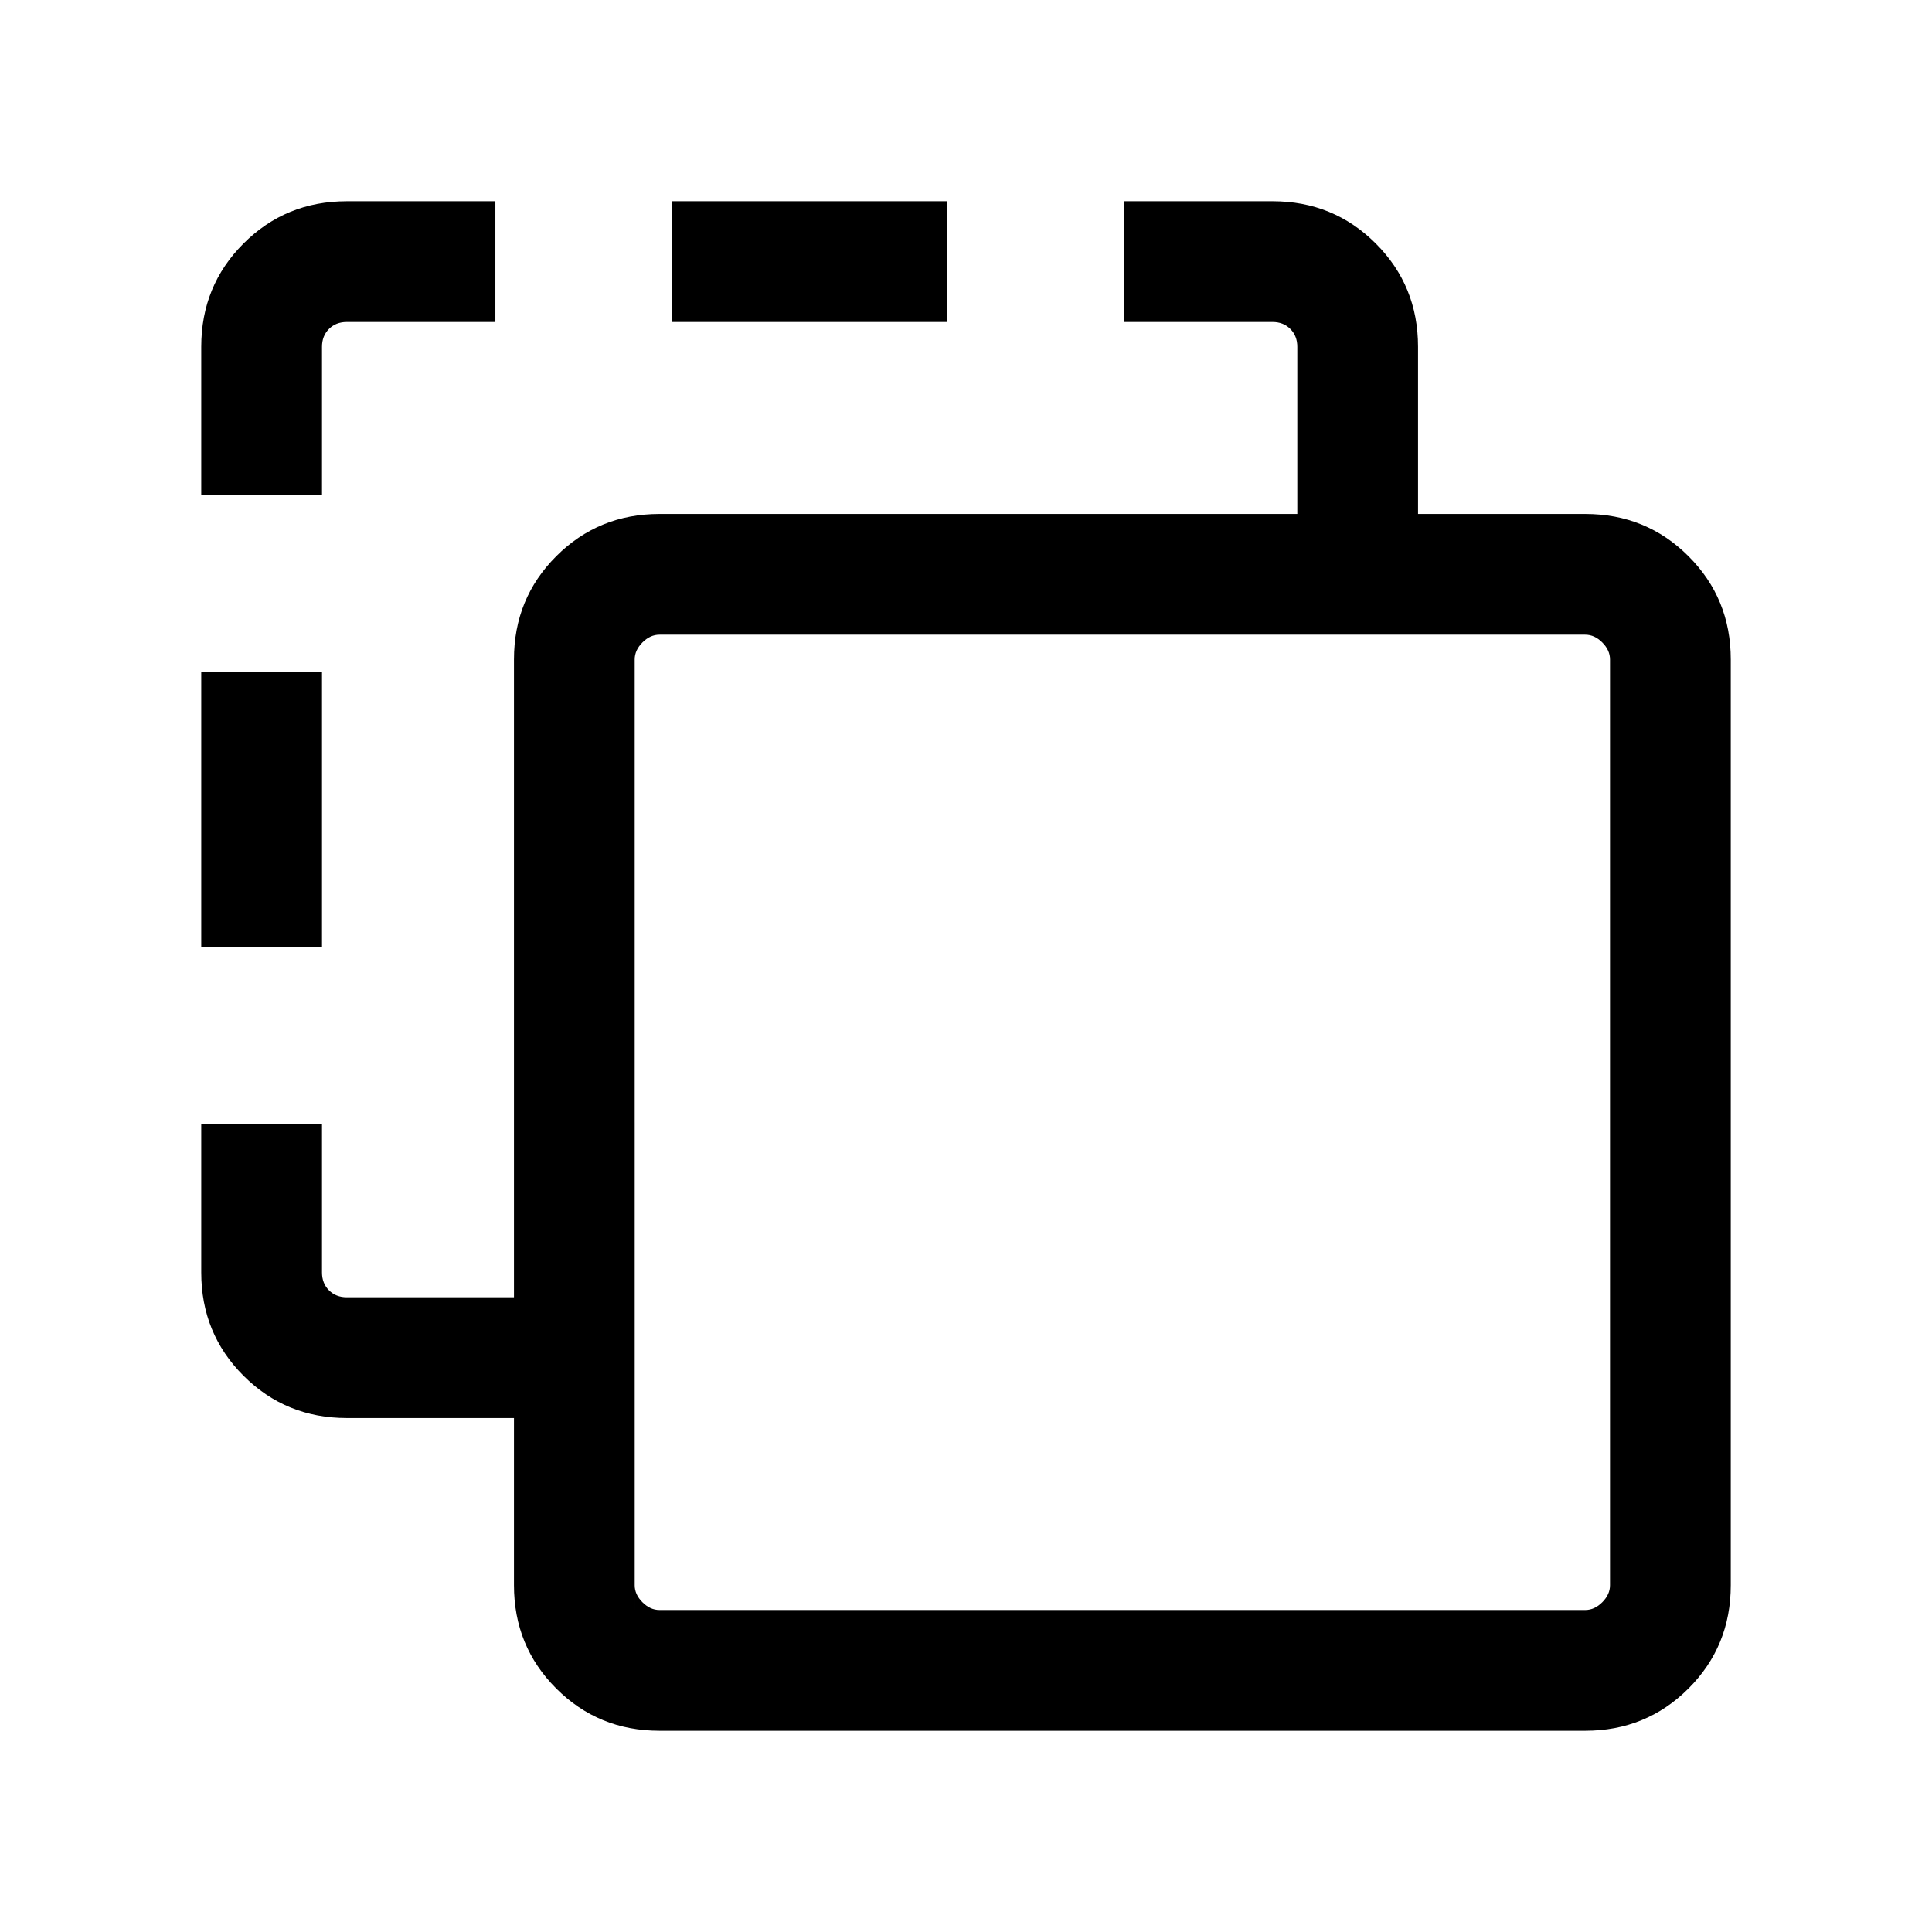
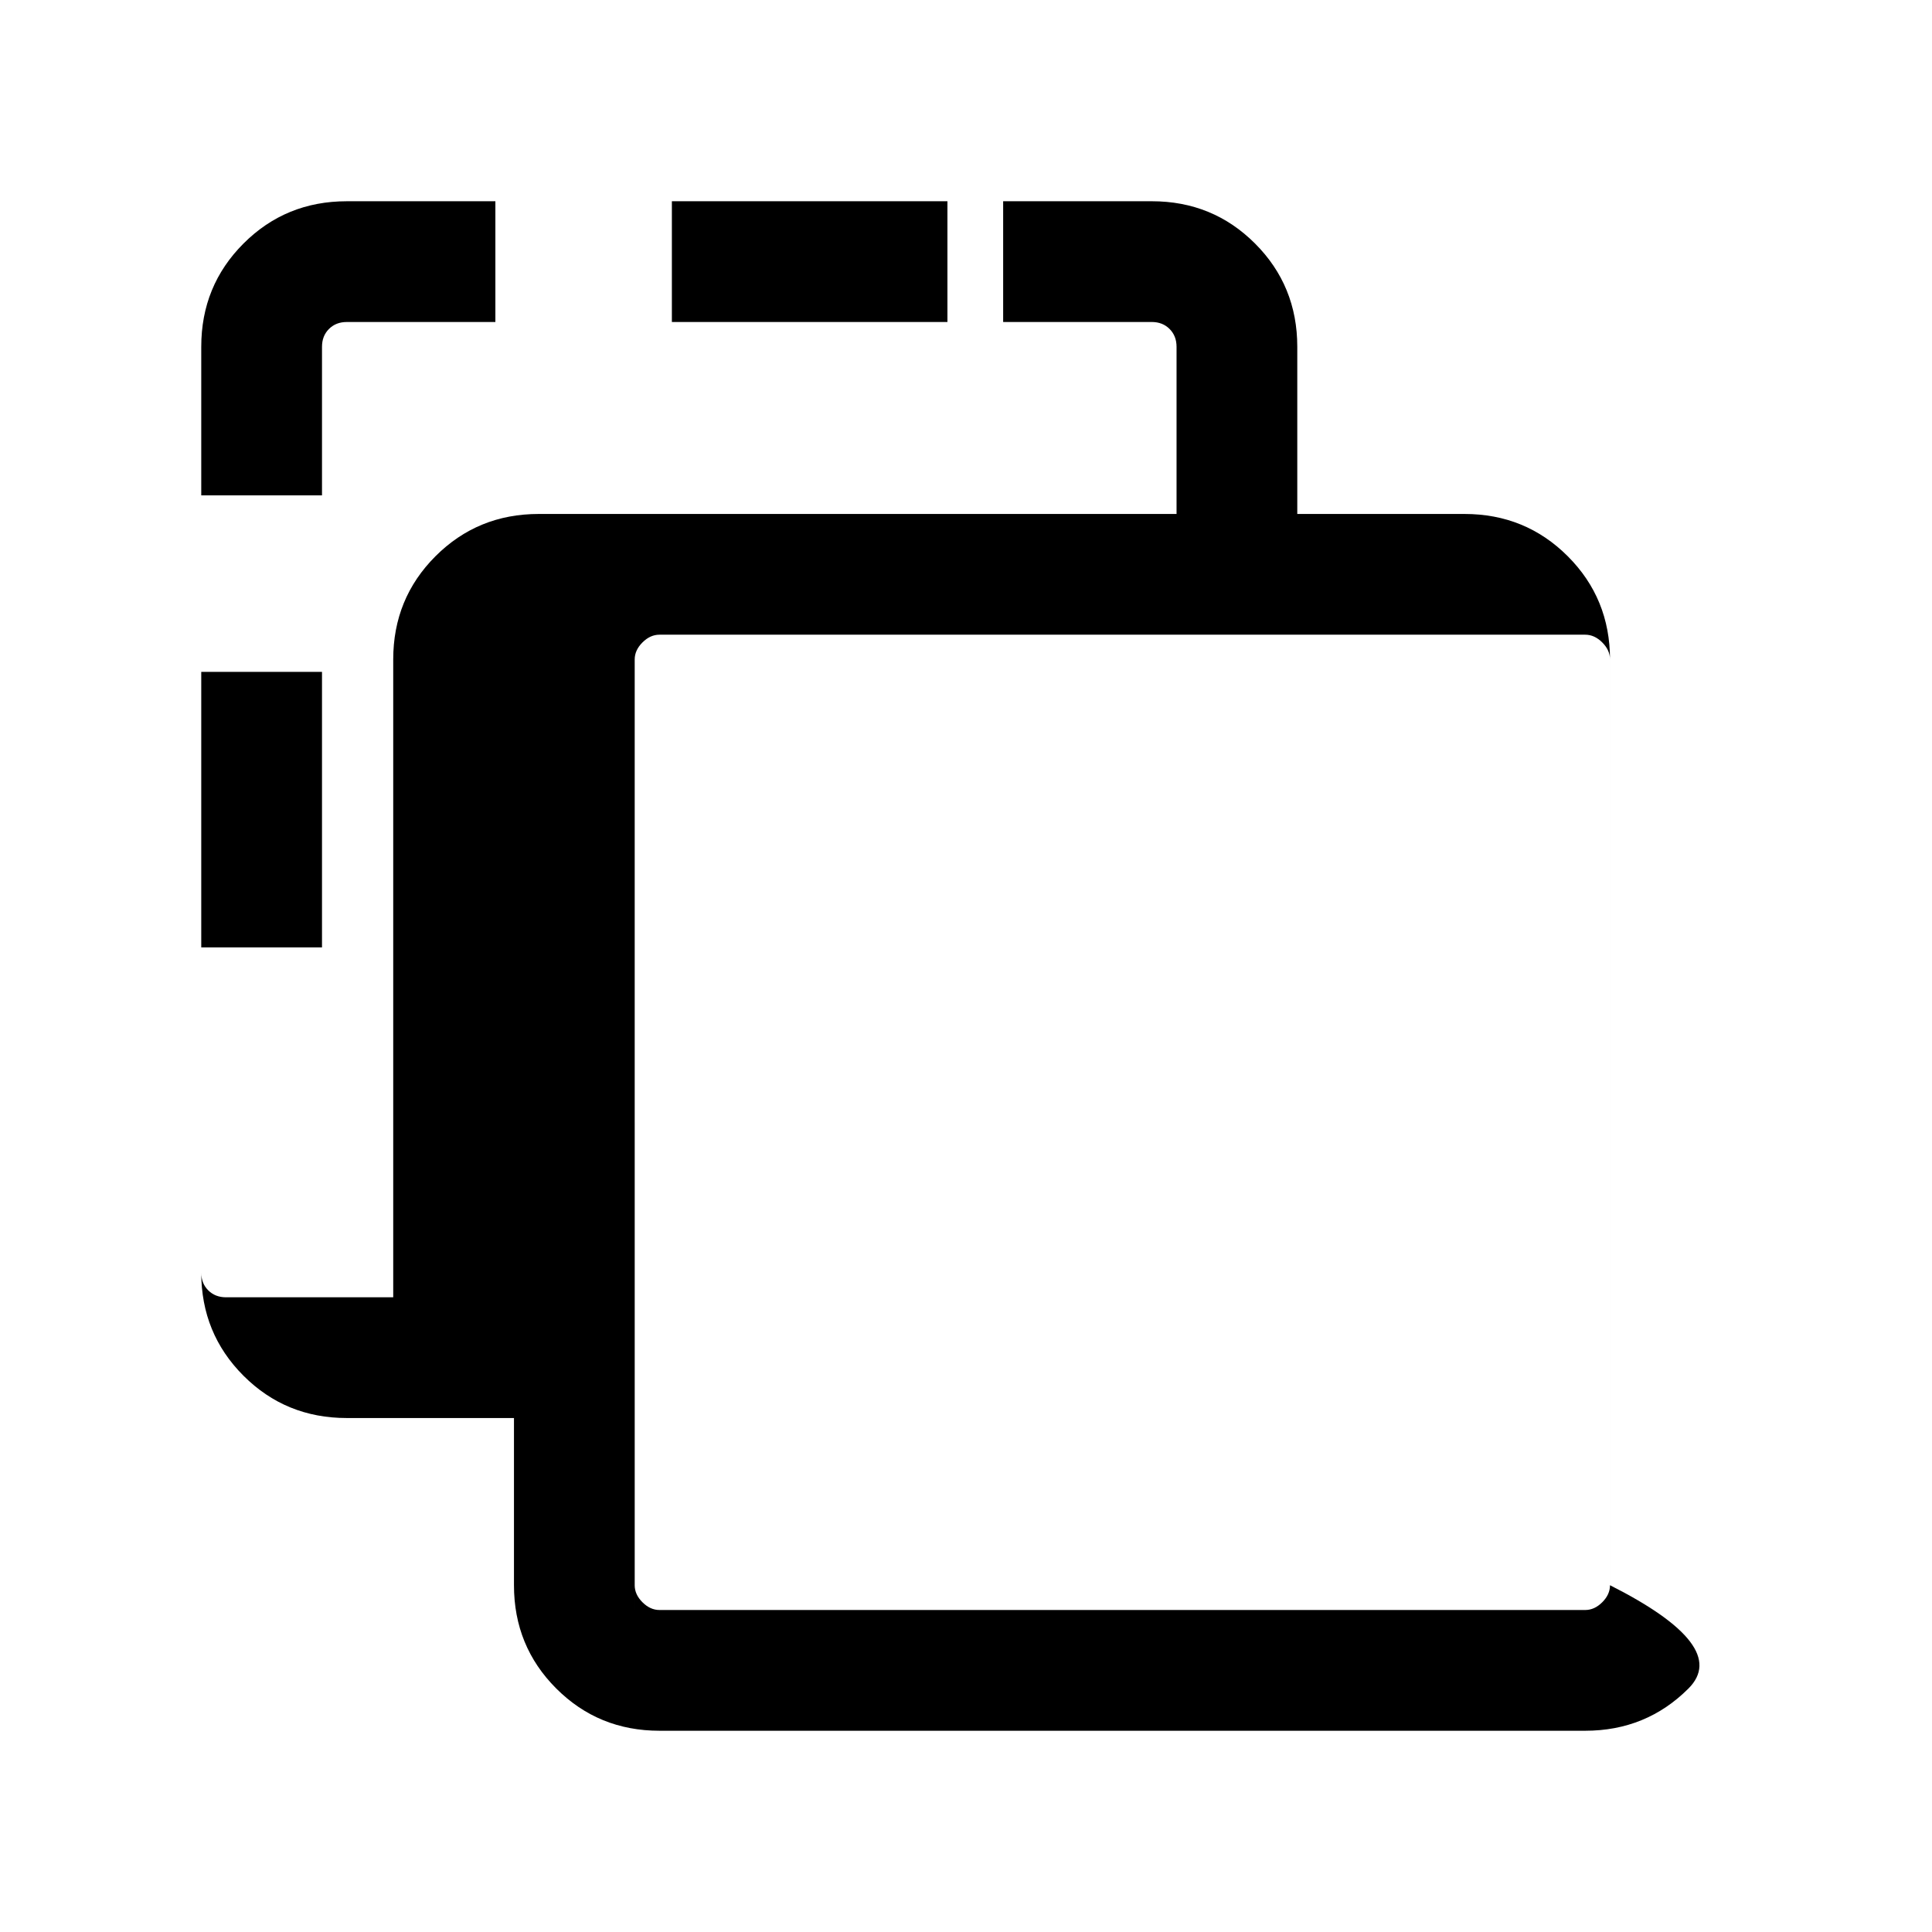
<svg xmlns="http://www.w3.org/2000/svg" height="40px" viewBox="0 -960 960 960" width="40px" fill="#000000">
-   <path d="M327.69-100q-30.3 0-51.3-21-21-21-21-51.31v-83.08h-83.08q-30.31 0-51.31-21-21-21-21-51.3v-73.85h60v73.85q0 5.38 3.46 8.84 3.46 3.47 8.85 3.47h83.08v-316.93q0-30.3 21-51.3 21-21 51.3-21h316.93v-83.08q0-5.39-3.47-8.85-3.46-3.46-8.84-3.46h-73.85v-60h73.85q30.3 0 51.3 21 21 21 21 51.31v83.08h83.08q30.31 0 51.31 21 21 21 21 51.3v460Q860-142 839-121q-21 21-51.31 21h-460Zm0-60h460q4.62 0 8.46-3.85 3.85-3.84 3.85-8.46v-460q0-4.61-3.85-8.46-3.84-3.85-8.46-3.85h-460q-4.61 0-8.46 3.85-3.85 3.85-3.85 8.46v460q0 4.62 3.85 8.46 3.85 3.85 8.46 3.85ZM100-489.23v-136.92h60v136.92h-60Zm0-224.62v-73.84Q100-818 121-839q21-21 51.31-21h73.84v60h-73.84q-5.39 0-8.85 3.46t-3.46 8.85v73.84h-60ZM333.85-800v-60h136.92v60H333.85Zm-18.47 640v-484.62V-160Z" />
+   <path d="M327.69-100q-30.3 0-51.3-21-21-21-21-51.31v-83.08h-83.08q-30.31 0-51.31-21-21-21-21-51.3v-73.85v73.85q0 5.38 3.46 8.84 3.46 3.47 8.85 3.47h83.08v-316.93q0-30.3 21-51.3 21-21 51.3-21h316.93v-83.08q0-5.39-3.47-8.85-3.46-3.46-8.84-3.46h-73.85v-60h73.85q30.3 0 51.3 21 21 21 21 51.31v83.08h83.08q30.31 0 51.31 21 21 21 21 51.3v460Q860-142 839-121q-21 21-51.31 21h-460Zm0-60h460q4.62 0 8.46-3.85 3.85-3.84 3.85-8.46v-460q0-4.61-3.85-8.46-3.84-3.85-8.46-3.85h-460q-4.61 0-8.46 3.85-3.85 3.85-3.85 8.46v460q0 4.62 3.85 8.46 3.85 3.85 8.46 3.85ZM100-489.23v-136.92h60v136.92h-60Zm0-224.62v-73.84Q100-818 121-839q21-21 51.31-21h73.84v60h-73.84q-5.39 0-8.85 3.46t-3.46 8.85v73.84h-60ZM333.85-800v-60h136.92v60H333.85Zm-18.47 640v-484.62V-160Z" />
</svg>